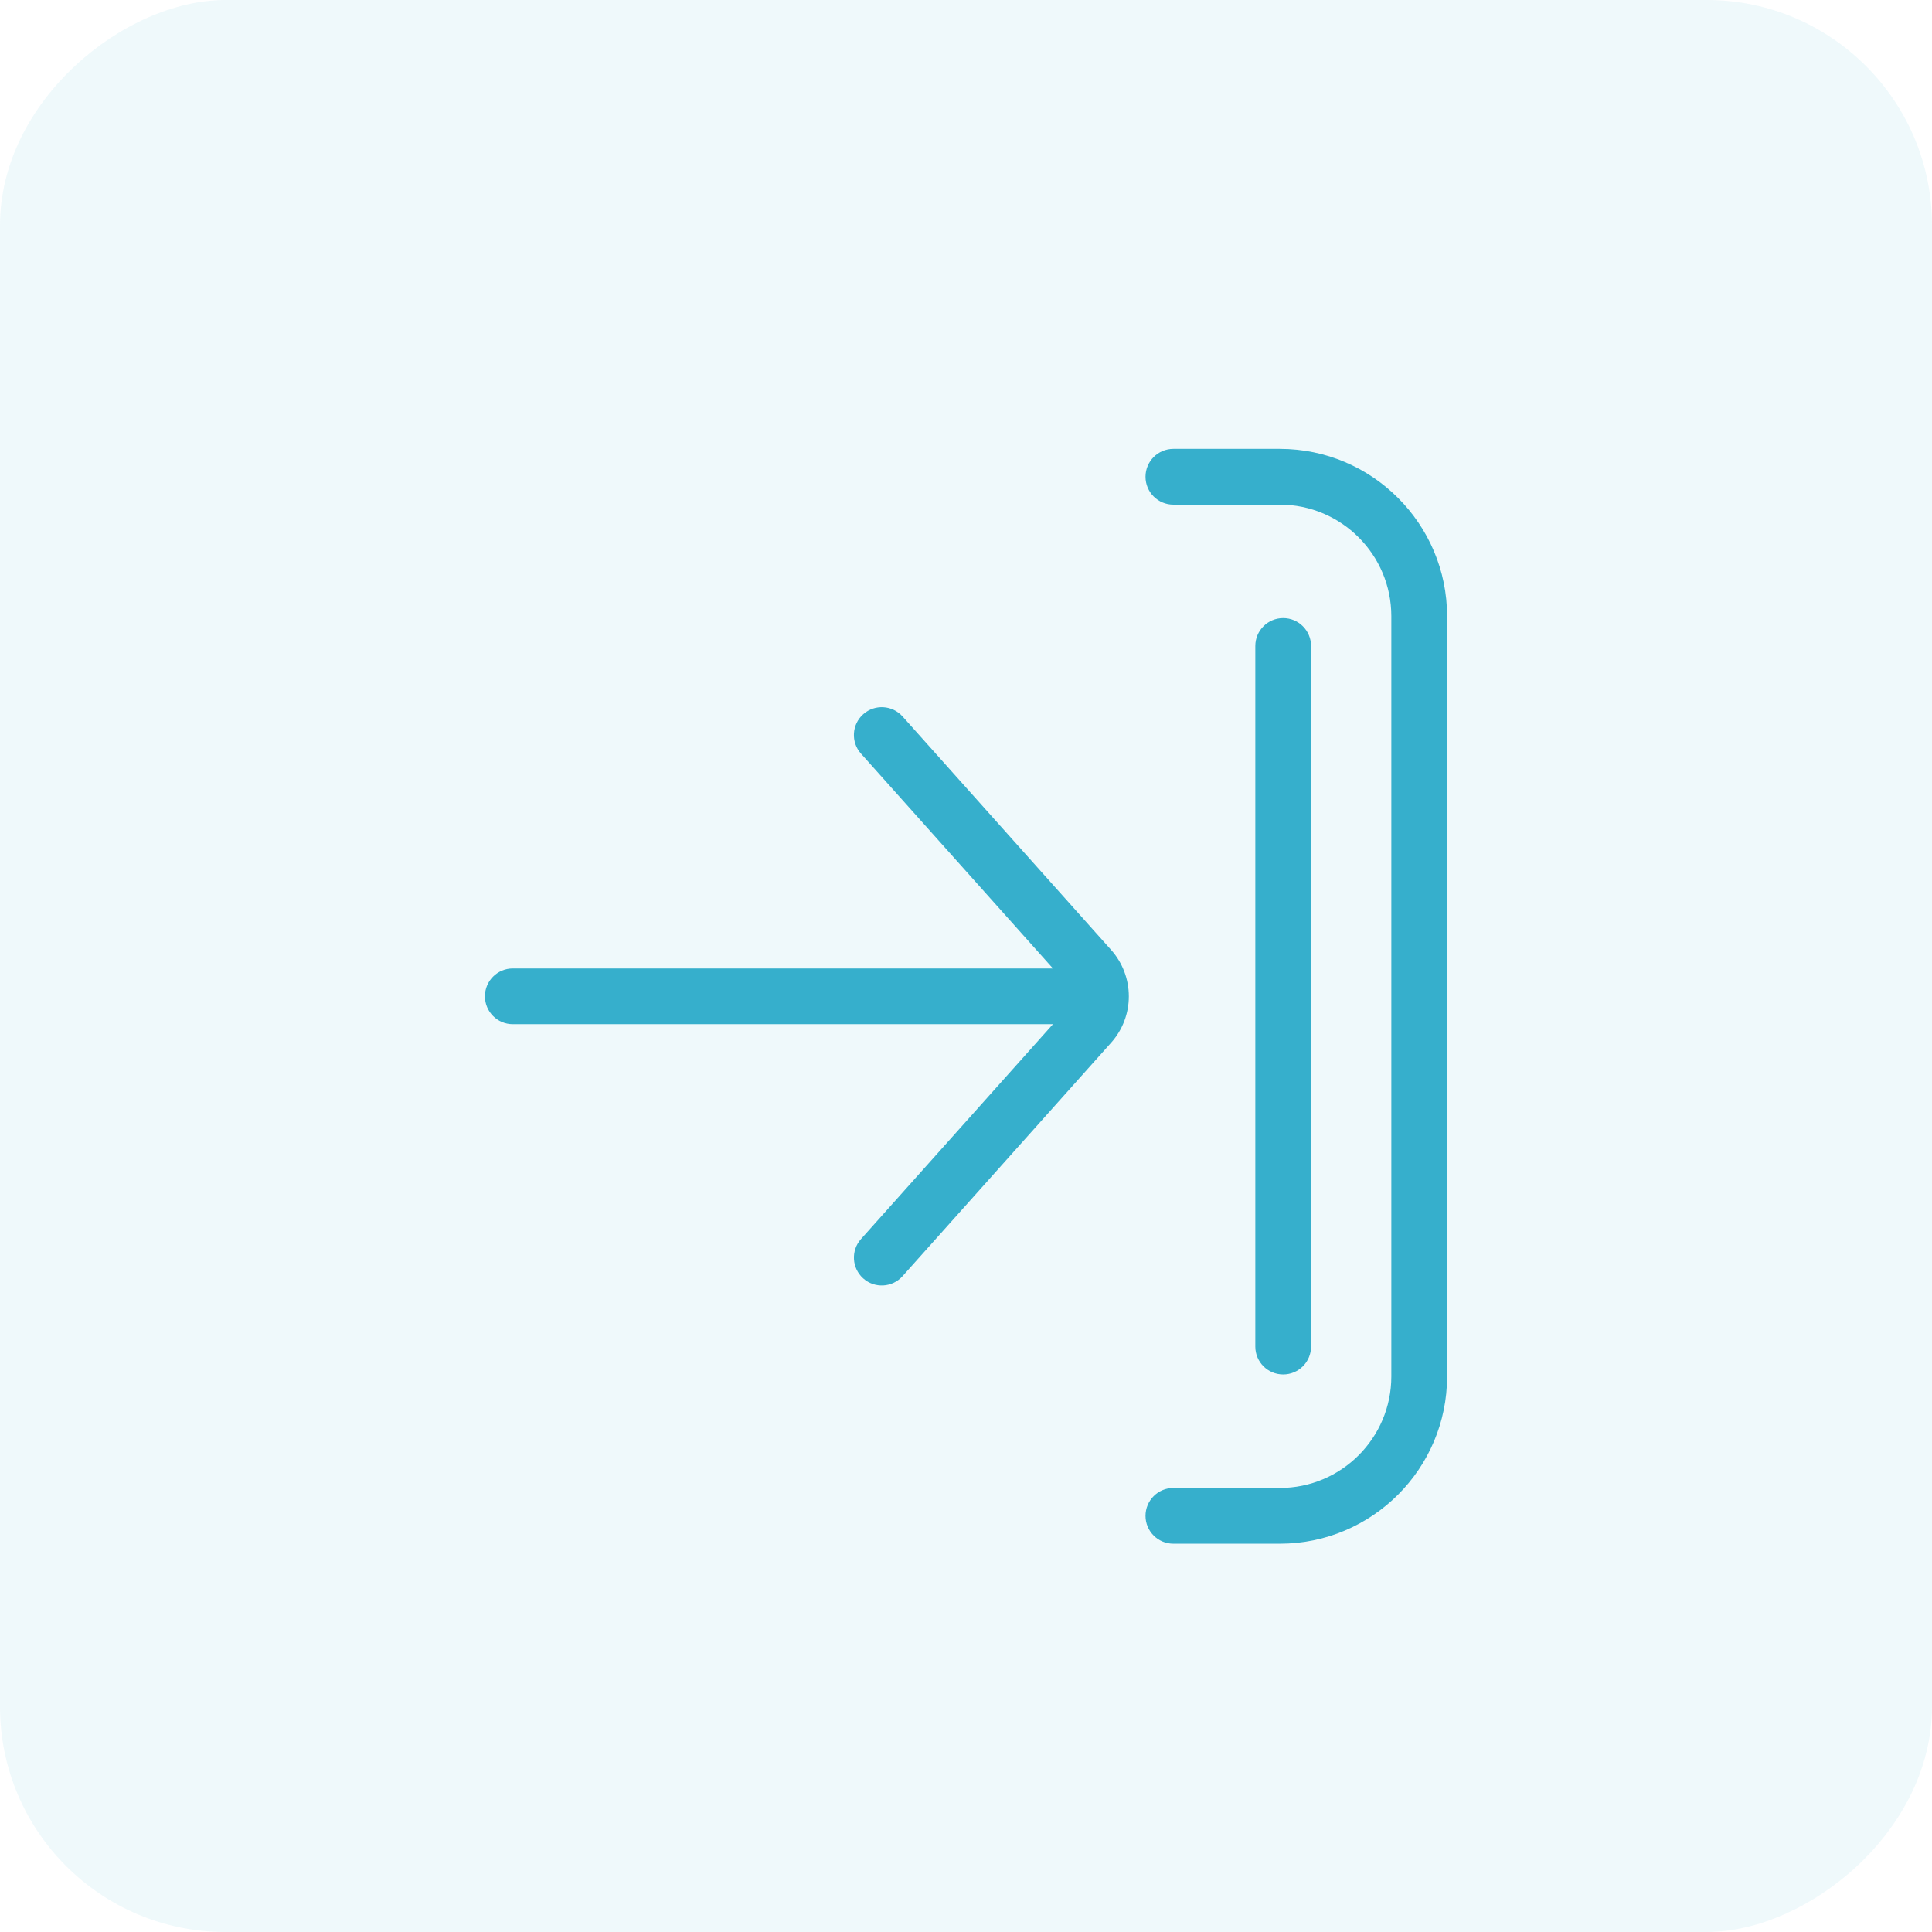
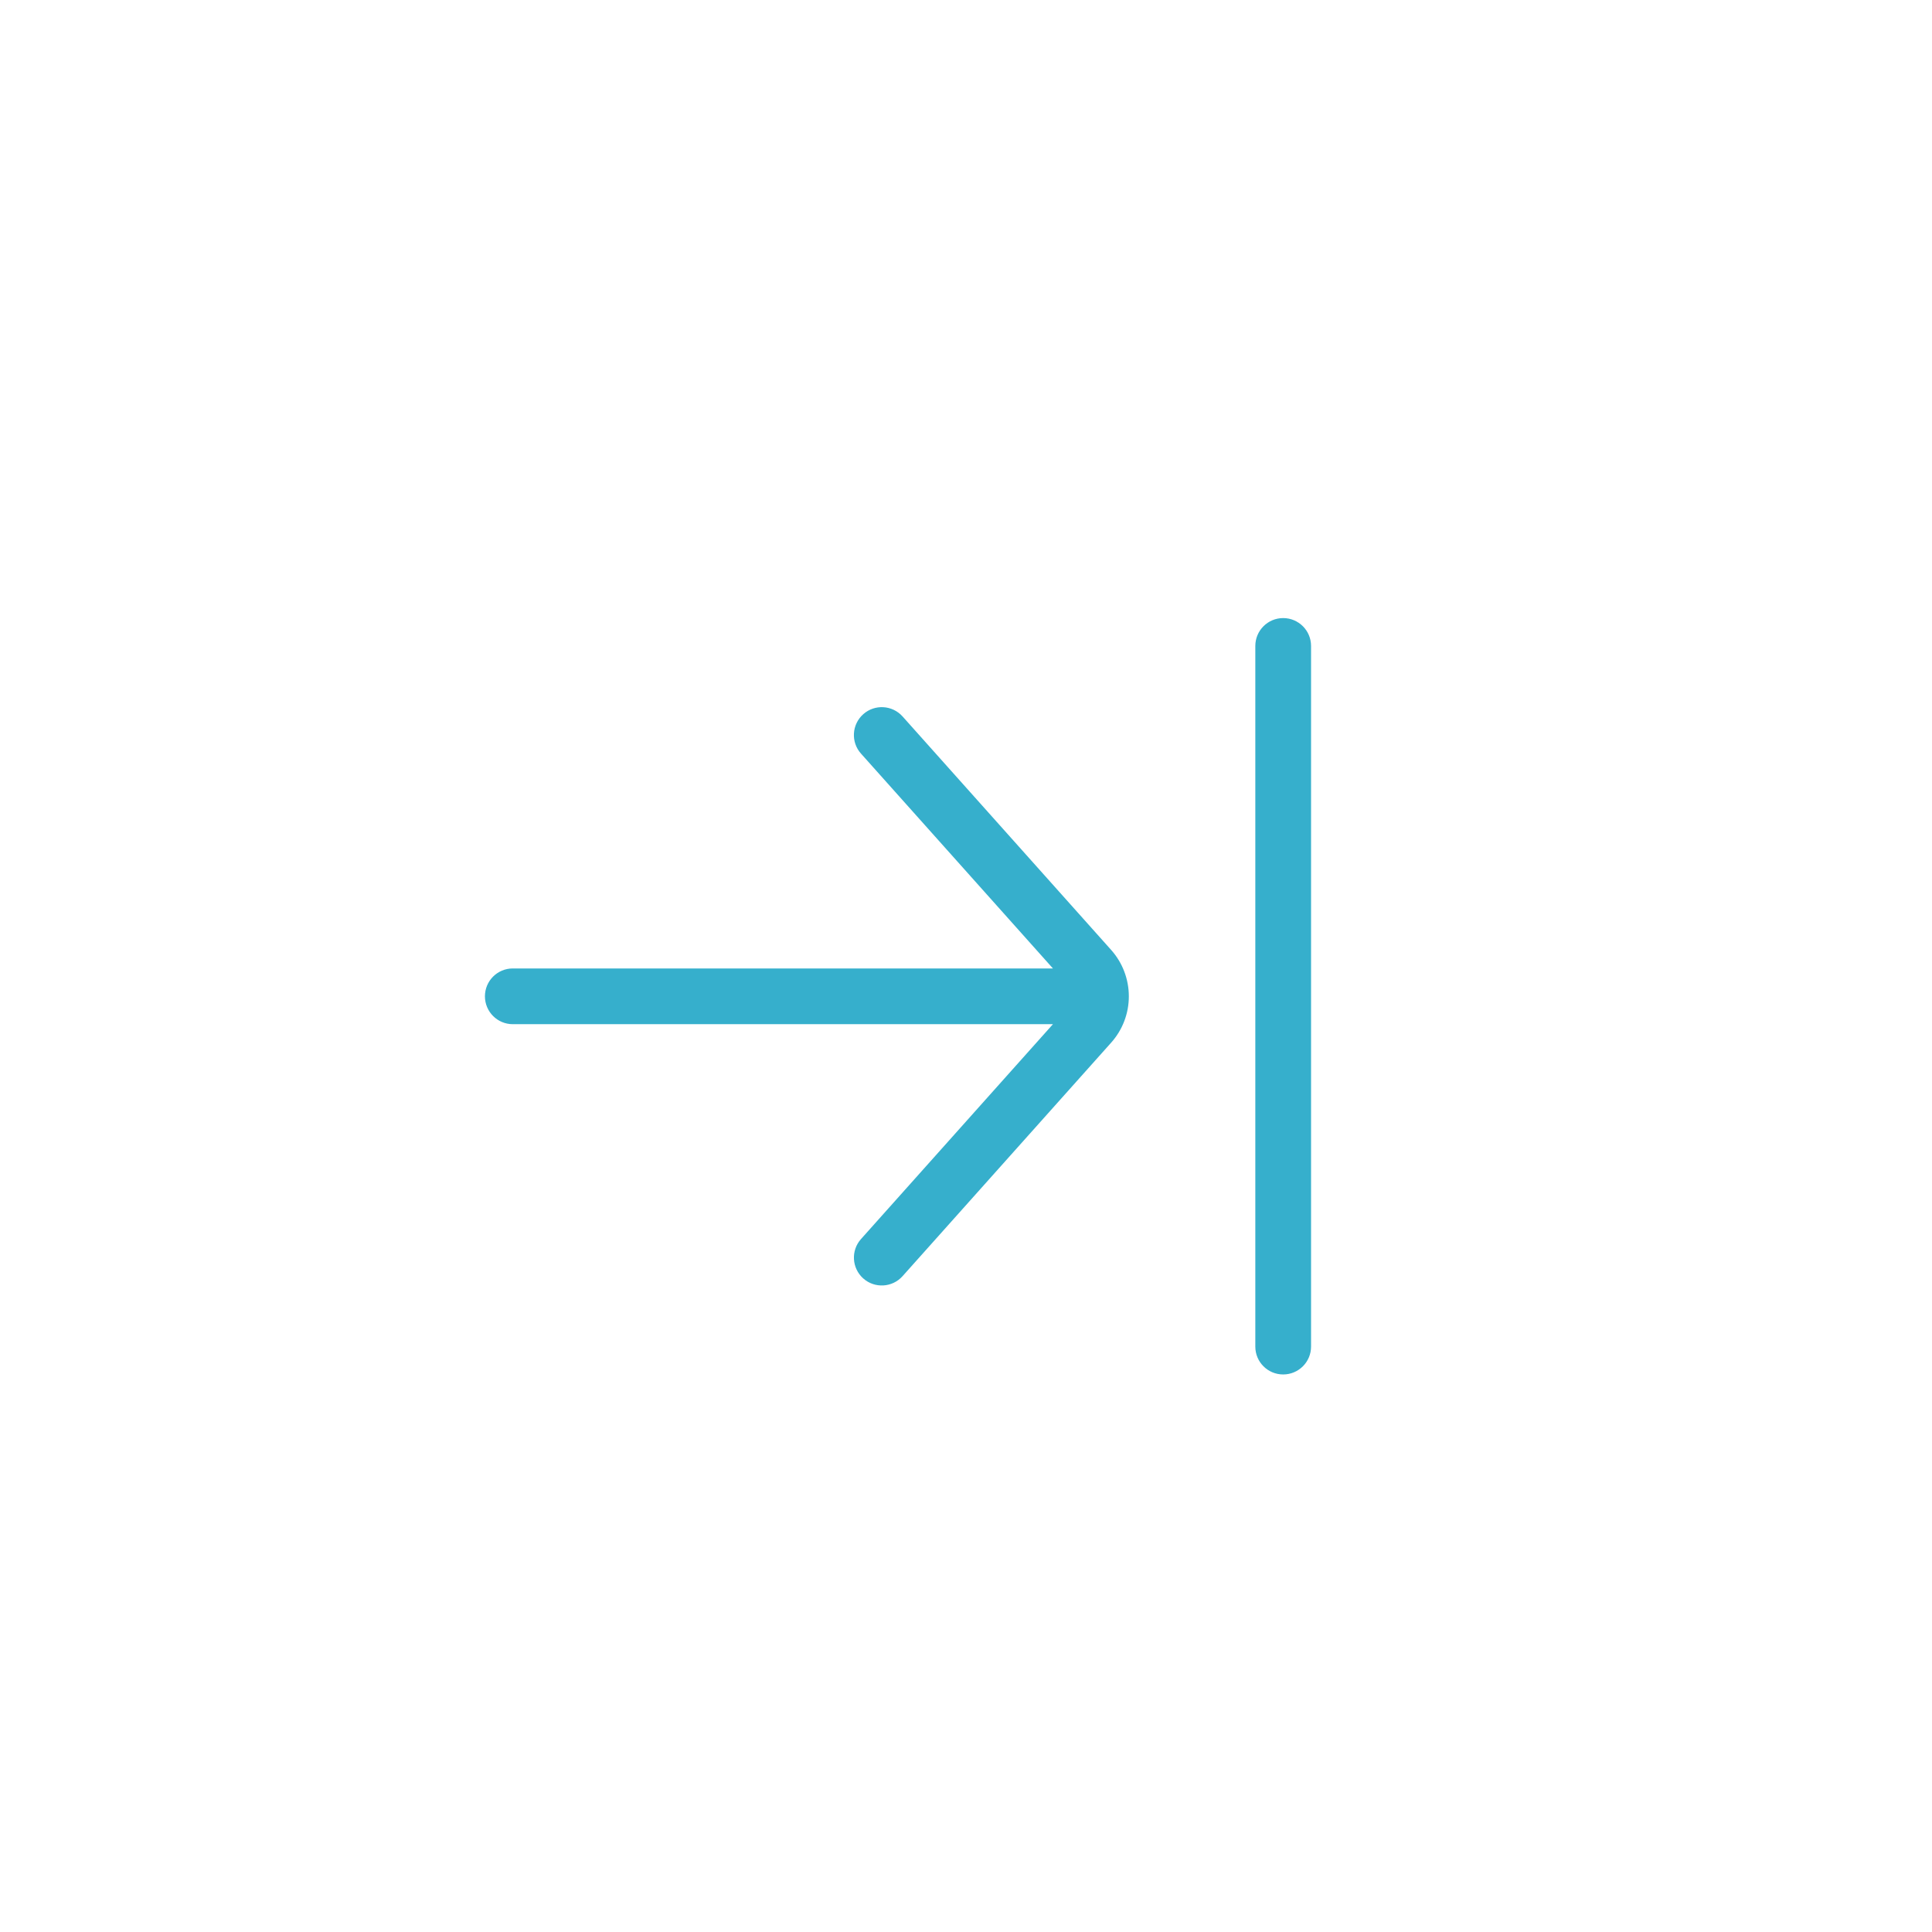
<svg xmlns="http://www.w3.org/2000/svg" width="60" height="60" viewBox="0 0 60 60">
  <g fill="#36AFCC" fill-rule="evenodd">
-     <rect width="60" height="60" opacity=".08" rx="7" transform="rotate(-90 30 30)" />
    <g fill-rule="nonzero">
-       <path d="M20.575 1.807c0 .478.387.865.865.865h3.307c1.91 0 3.462 1.554 3.462 3.463v23.613c0 1.91-1.553 3.462-3.462 3.462H21.44c-.478 0-.865.388-.865.866s.387.865.865.865h3.307c2.864 0 5.194-2.33 5.194-5.193V6.135C29.94 3.27 27.61.94 24.747.94H21.44c-.478 0-.865.388-.865.866z" transform="translate(15 13)" />
      <path d="M23.985 7.062V28.82c0 .478.387.865.865.865s.866-.387.866-.865V7.06c0-.477-.388-.865-.866-.865s-.865.388-.865.866zM11.808 9.181c-.357.319-.388.866-.07 1.222l5.962 6.673H.925c-.478 0-.865.387-.865.865s.387.866.865.866H17.7l-5.961 6.673c-.318.356-.287.903.069 1.222.356.318.904.287 1.222-.07l6.476-7.249c.355-.396.552-.91.551-1.441 0-.532-.196-1.046-.55-1.442L13.03 9.25c-.319-.356-.866-.387-1.222-.069z" transform="translate(15 13)" />
    </g>
  </g>
</svg>